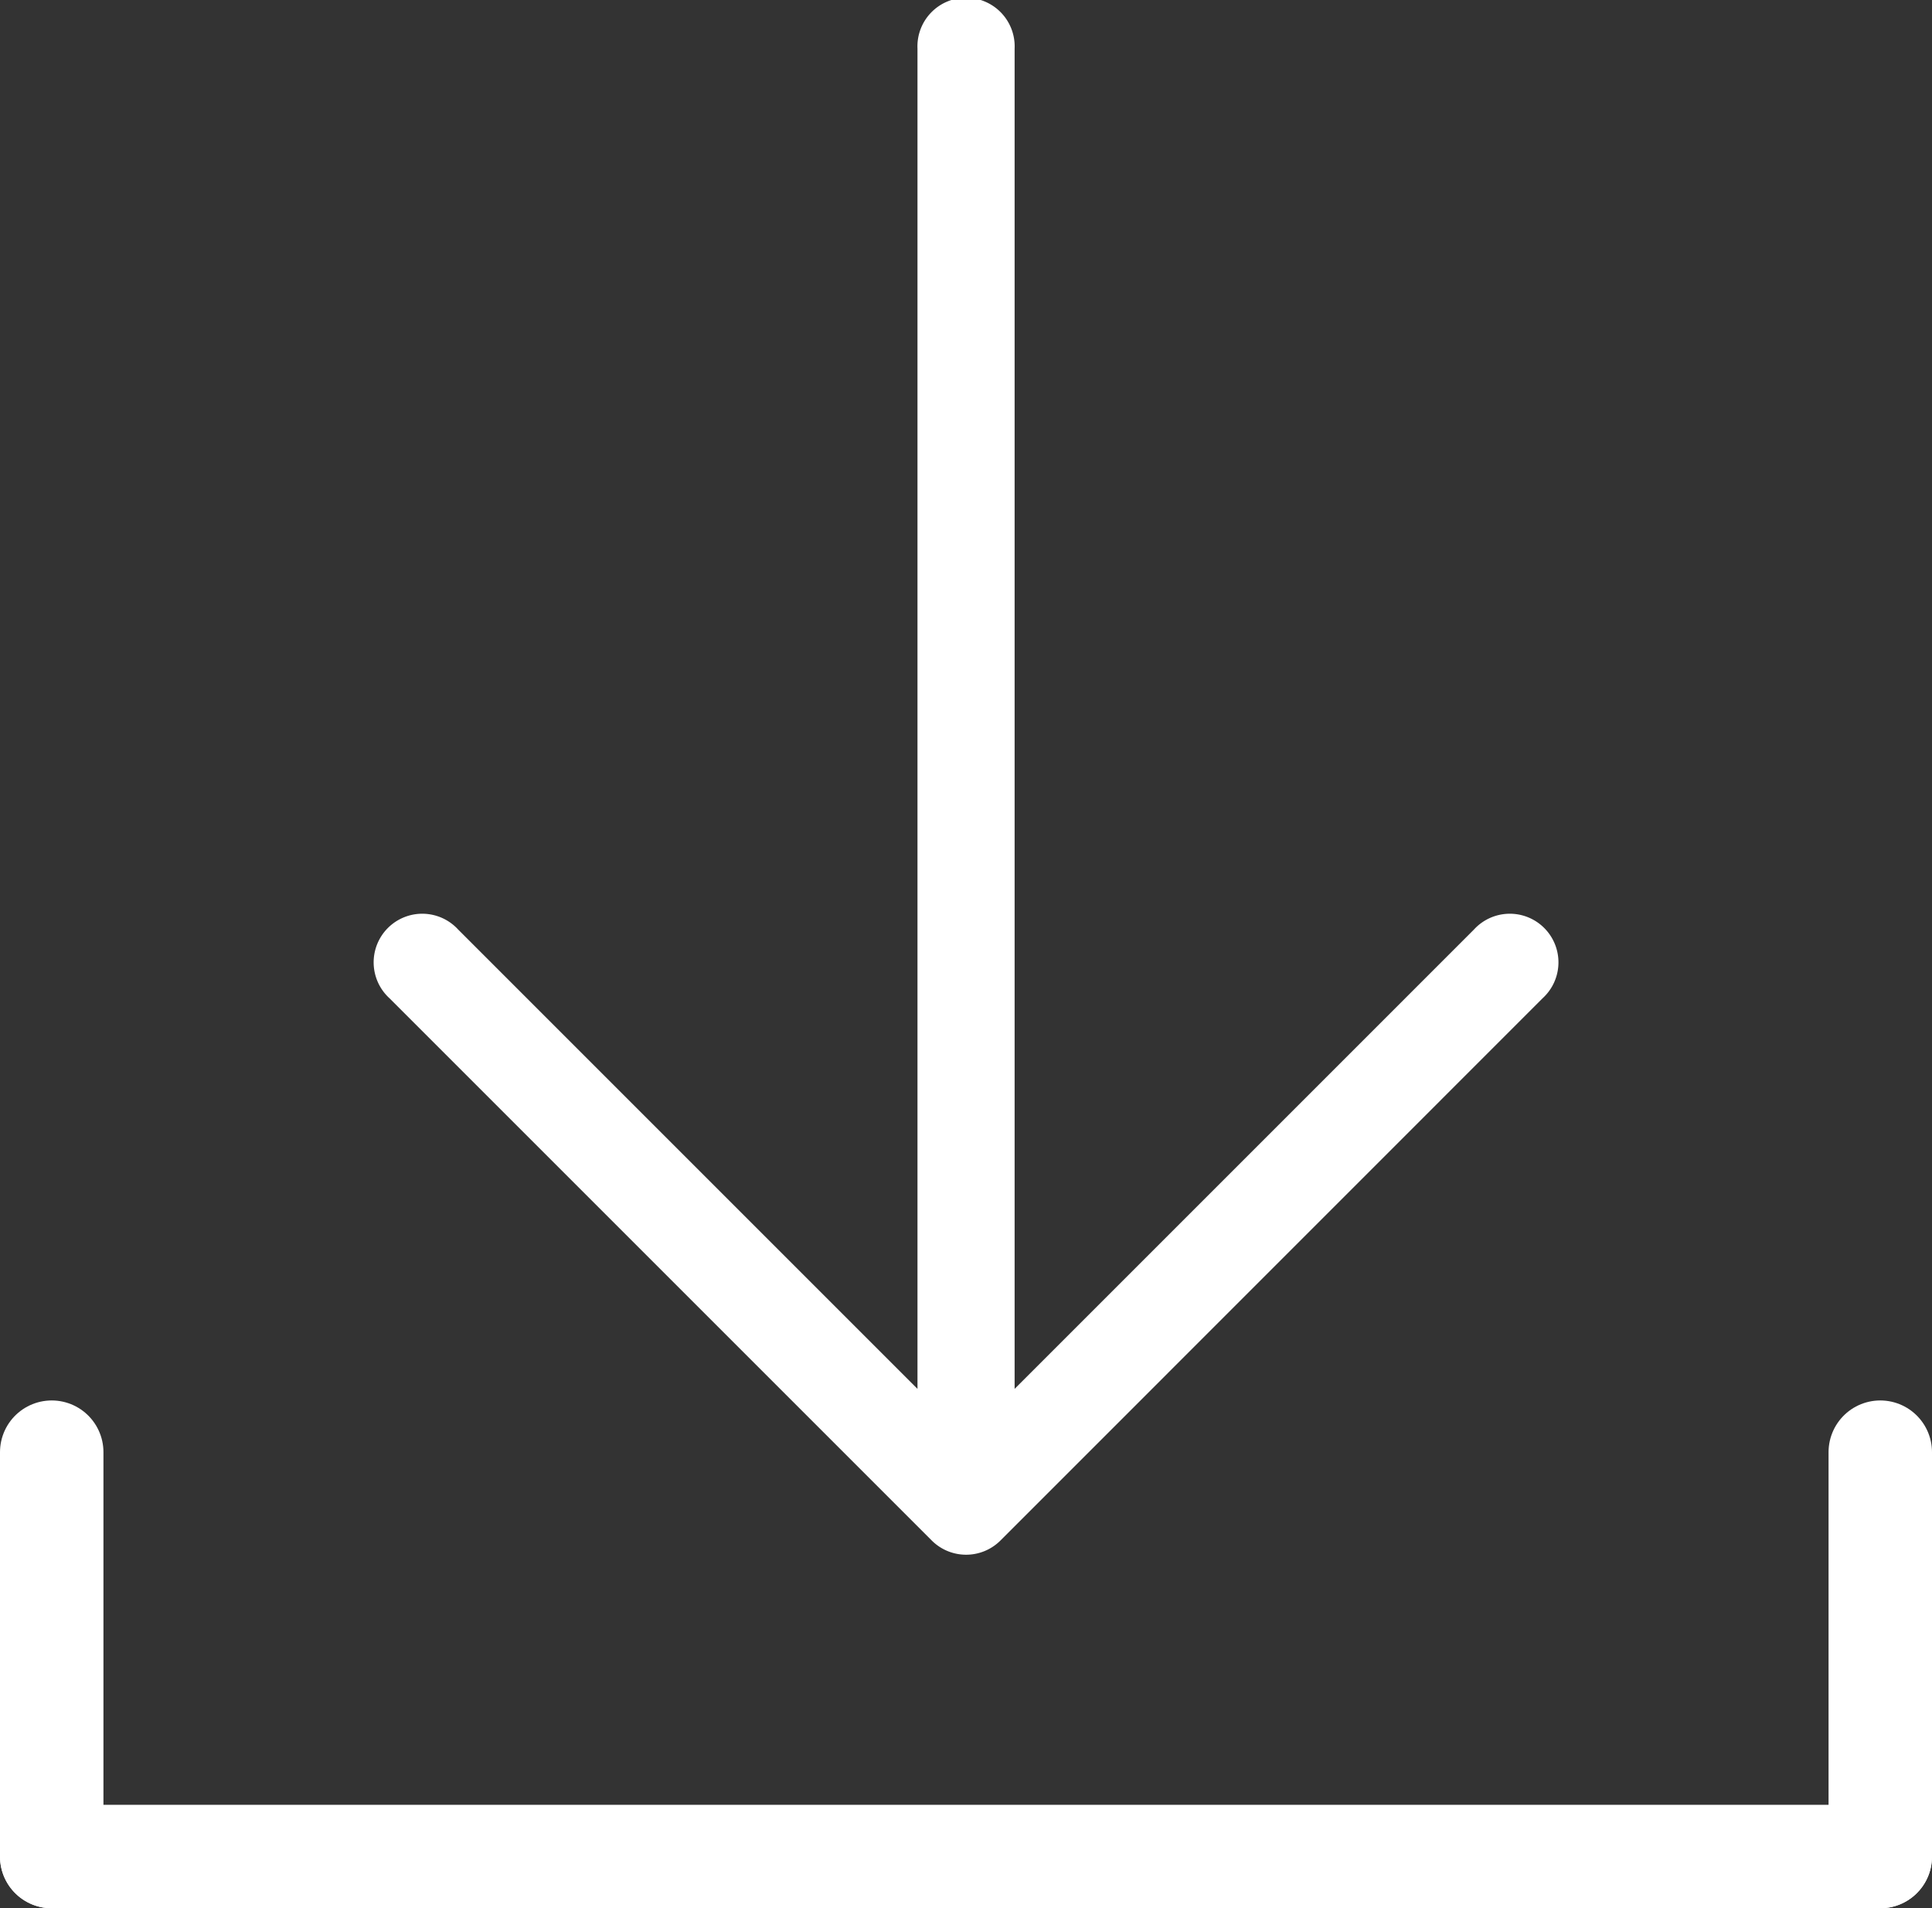
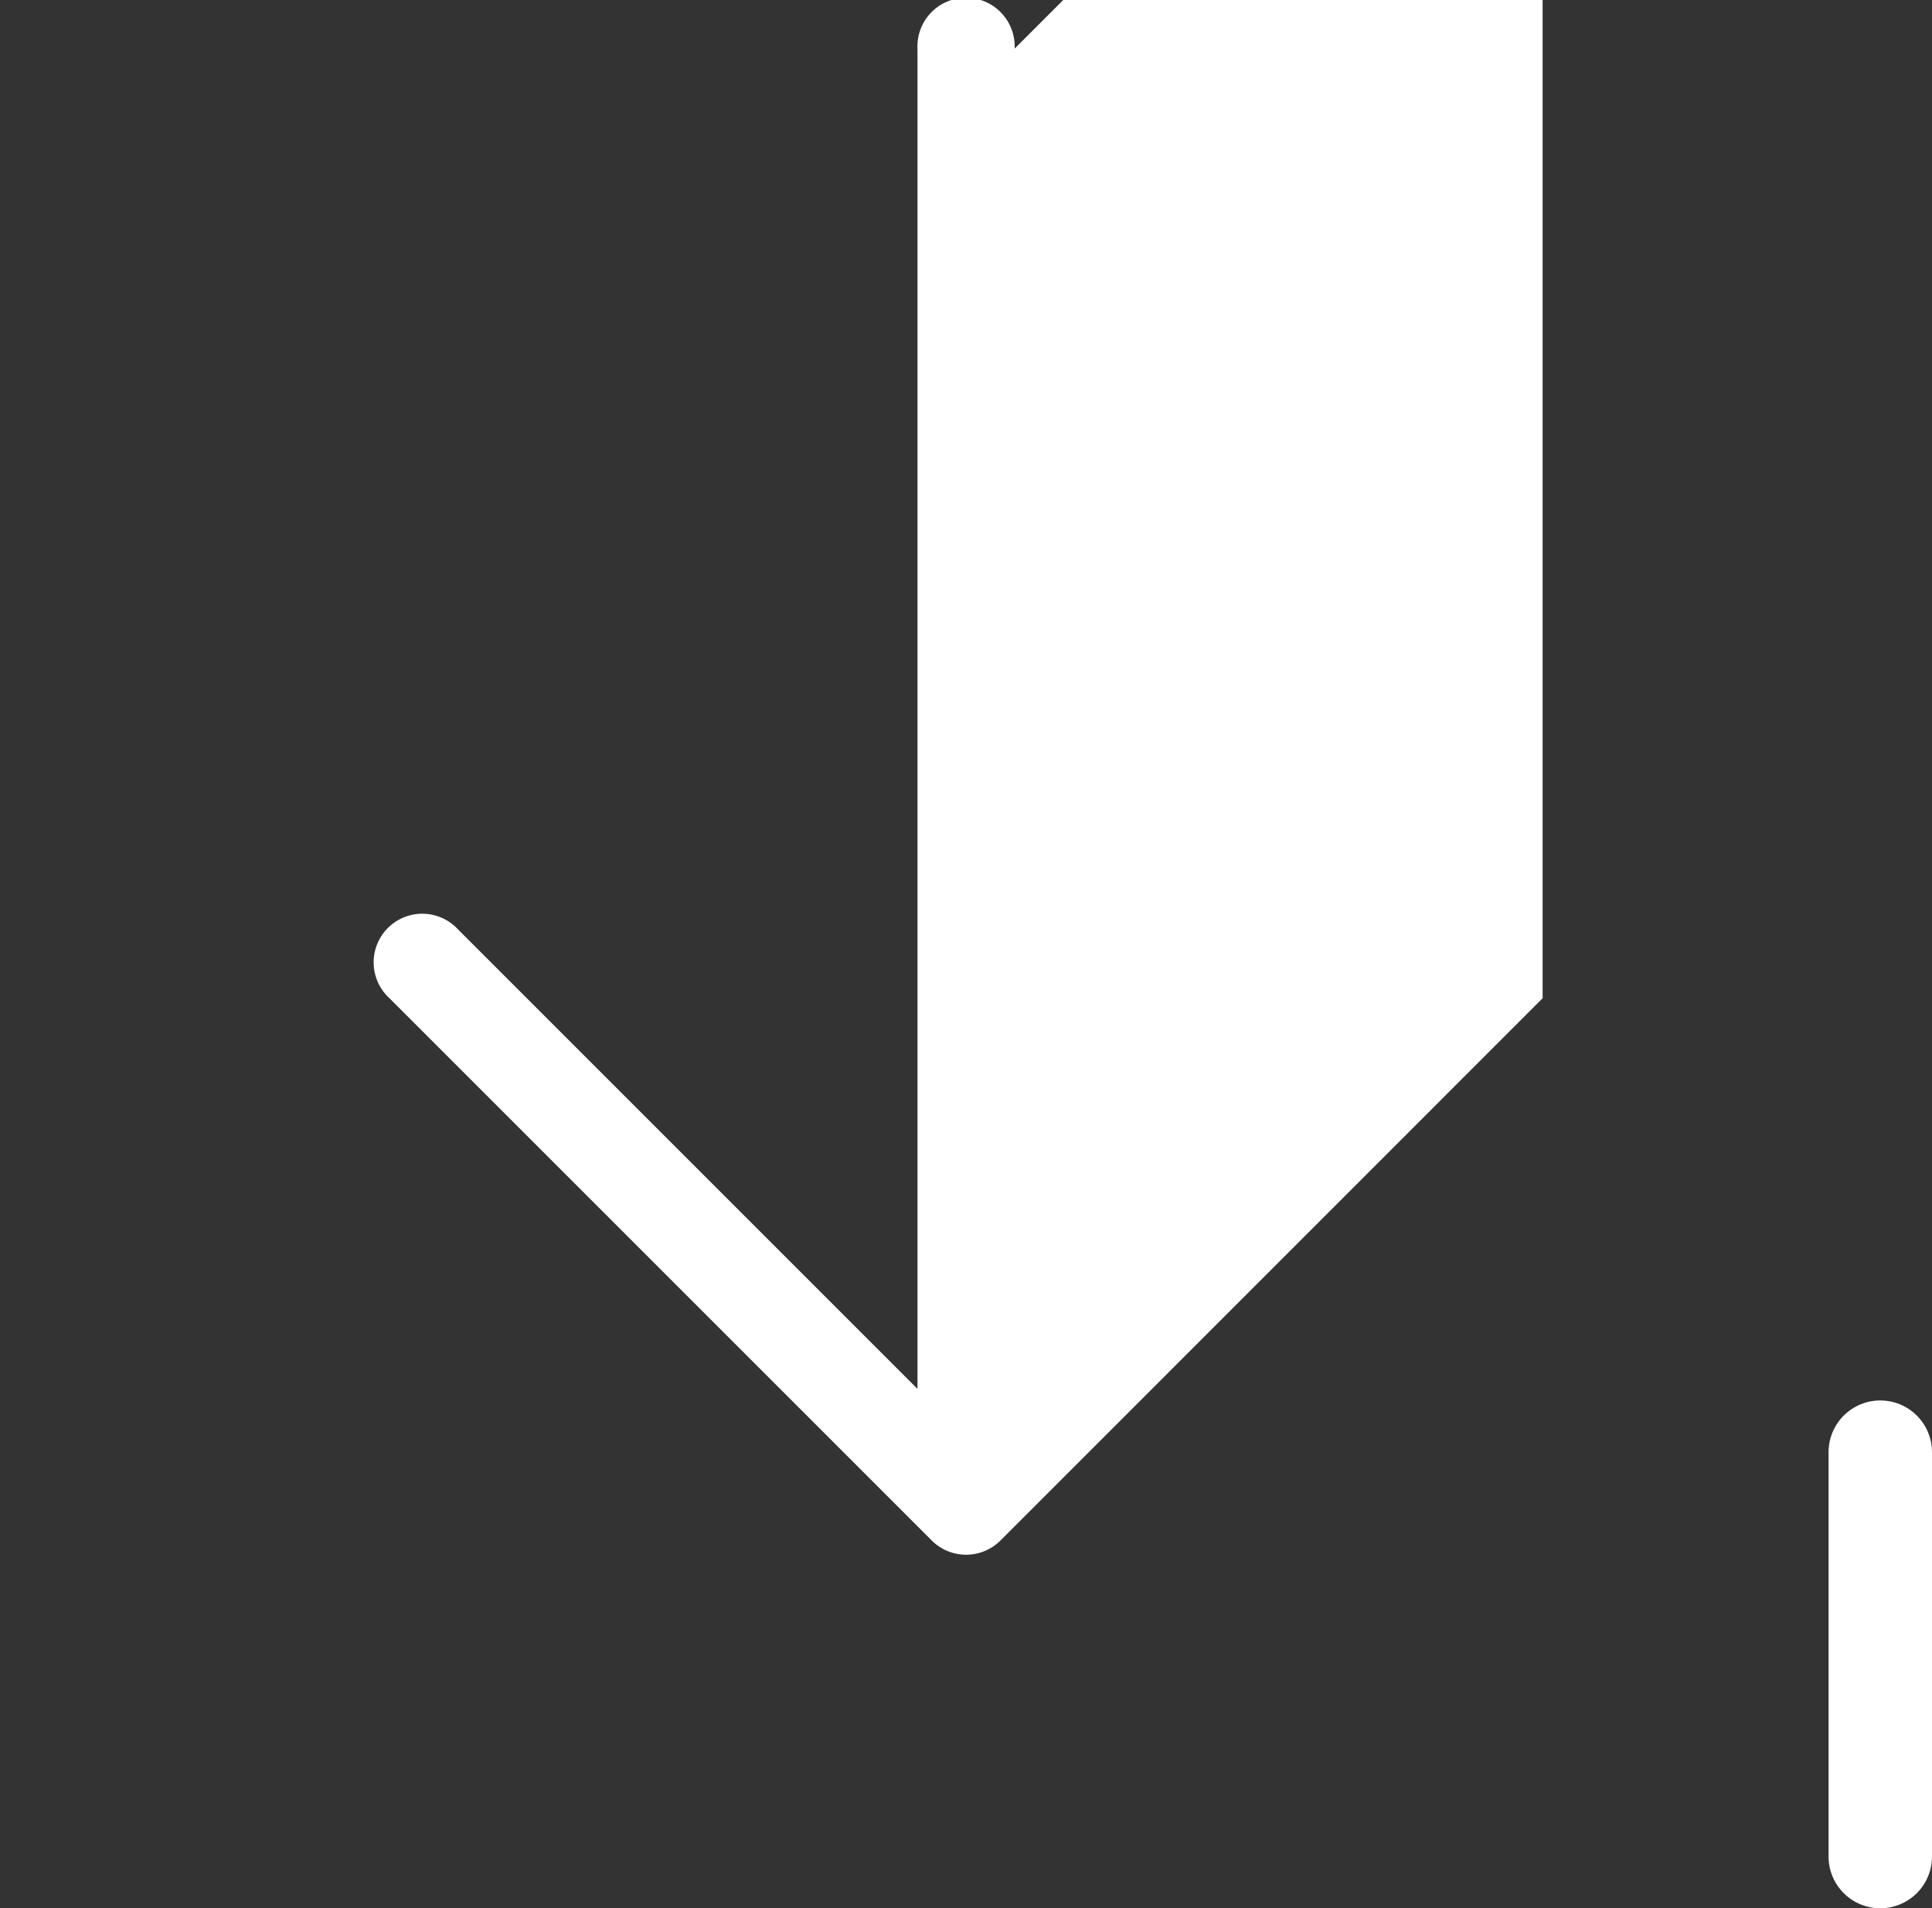
<svg xmlns="http://www.w3.org/2000/svg" width="18.676" height="18.447" viewBox="0 0 18.676 18.447">
  <rect x="0" y="0" width="18.676" height="18.447" fill="#333333" stroke="none" />
  <g id="Group_35358" data-name="Group 35358" transform="translate(-917.316 -2436)">
-     <path id="Path_10145" data-name="Path 10145" d="M72.724,9.65l-5.241,5.242a.47.47,0,0,1-.664,0L61.577,9.65a.47.47,0,1,1,.664-.664l4.44,4.44V.47a.47.47,0,1,1,.939,0V13.426l4.44-4.44a.47.47,0,1,1,.664.664Z" transform="translate(859.504 2436)" fill="#fff" />
-     <line id="Line_171" data-name="Line 171" y2="3.909" transform="translate(917.816 2450.038)" fill="none" stroke="#fff" stroke-linecap="round" stroke-width="1" />
-     <line id="Line_173" data-name="Line 173" x2="17.676" transform="translate(917.816 2453.947)" fill="none" stroke="#fff" stroke-linecap="round" stroke-width="1" />
+     <path id="Path_10145" data-name="Path 10145" d="M72.724,9.65l-5.241,5.242a.47.47,0,0,1-.664,0L61.577,9.65a.47.47,0,1,1,.664-.664l4.44,4.44V.47a.47.47,0,1,1,.939,0l4.44-4.44a.47.47,0,1,1,.664.664Z" transform="translate(859.504 2436)" fill="#fff" />
    <line id="Line_172" data-name="Line 172" y2="3.909" transform="translate(935.492 2450.038)" fill="none" stroke="#fff" stroke-linecap="round" stroke-width="1" />
  </g>
</svg>